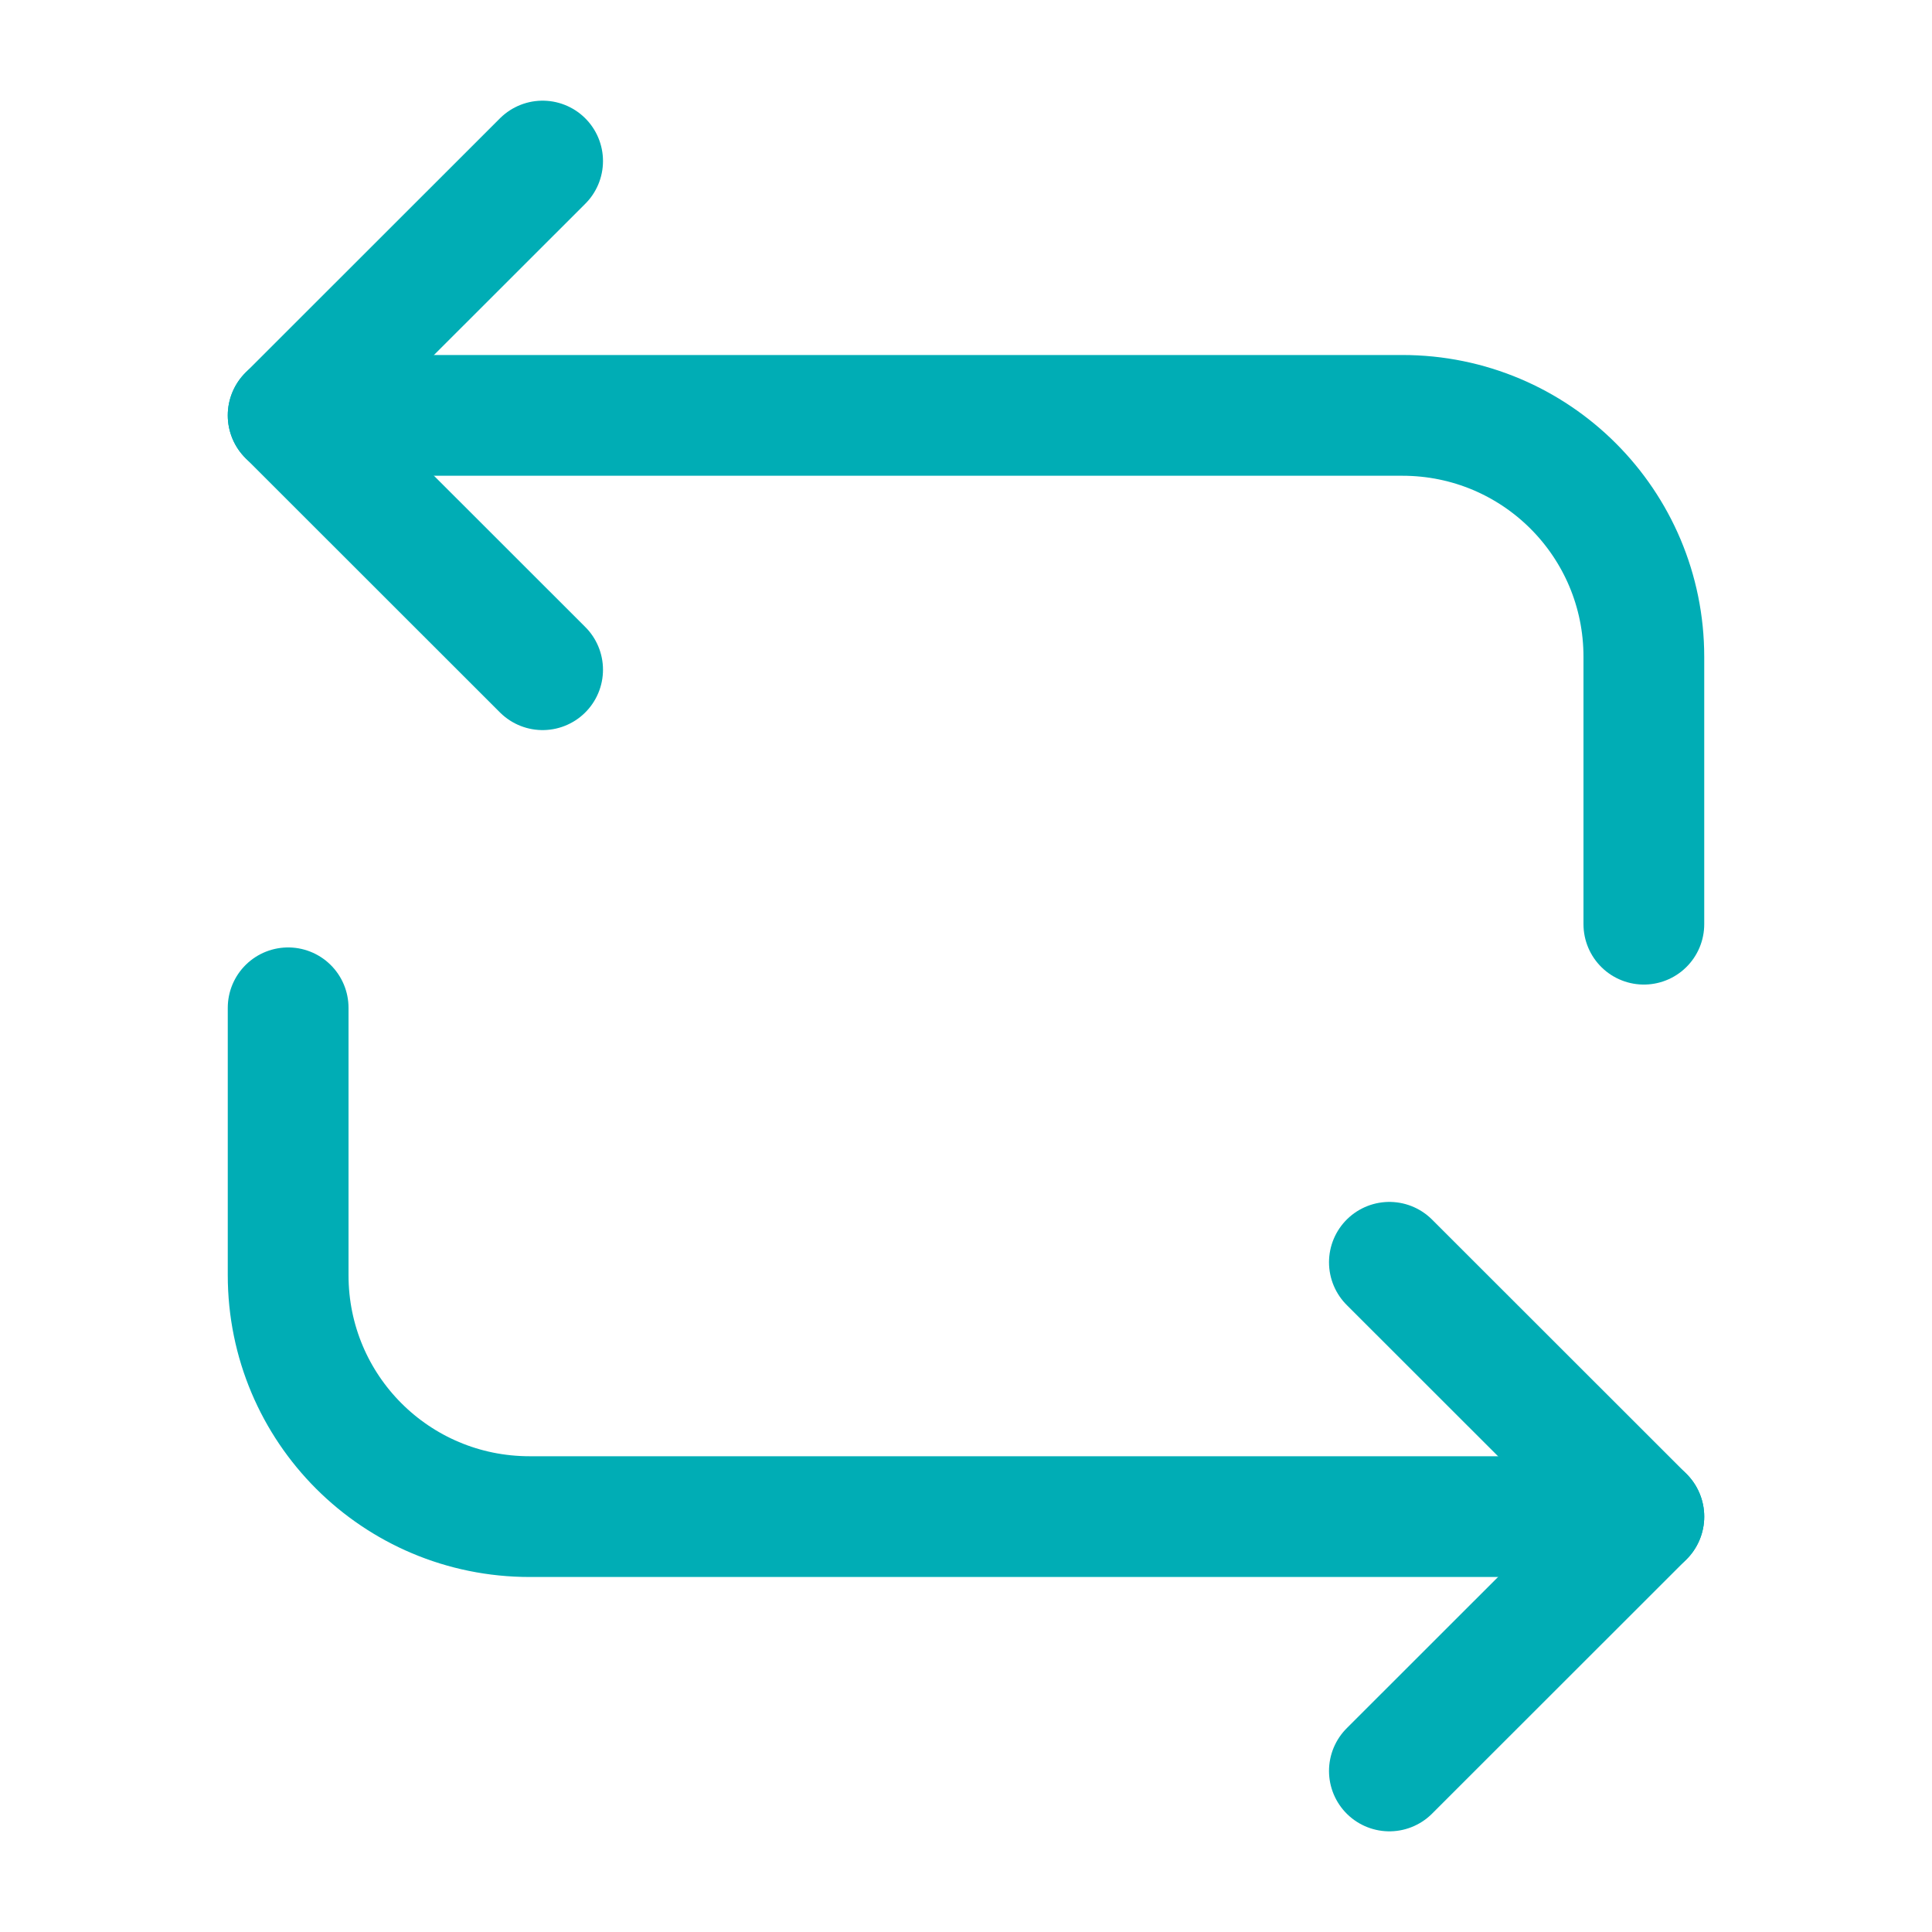
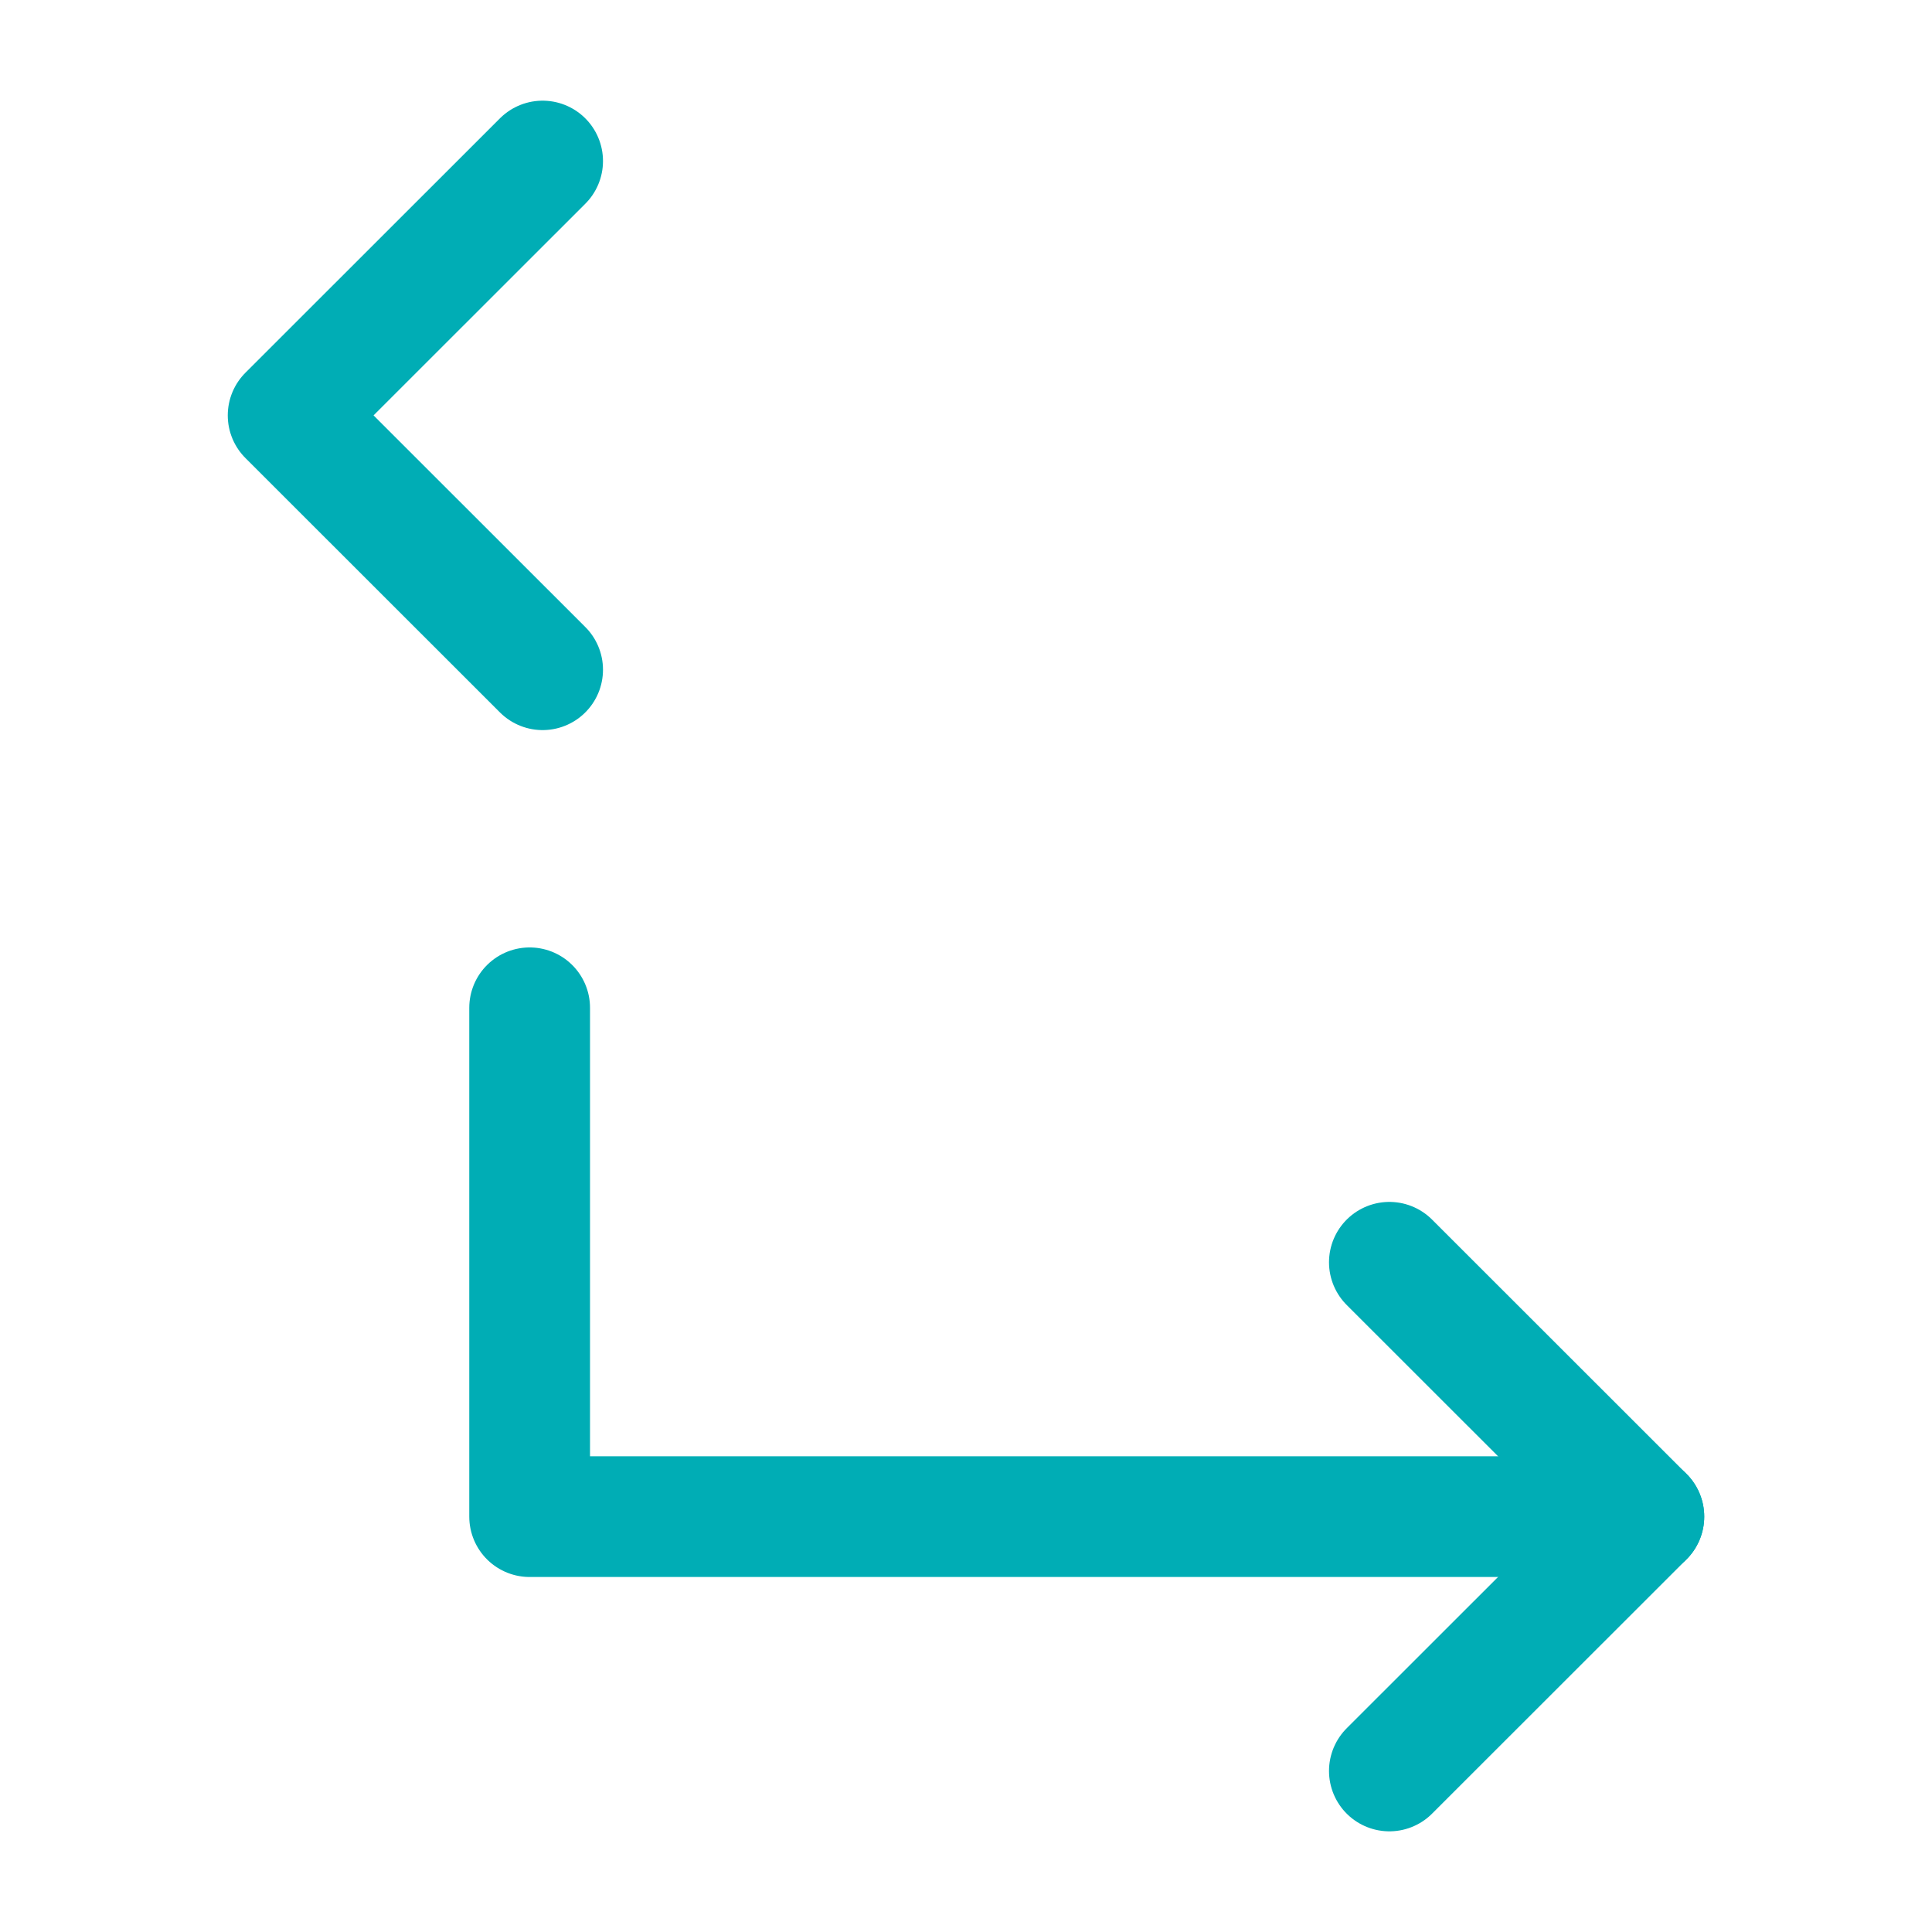
<svg xmlns="http://www.w3.org/2000/svg" width="14" height="14" viewBox="0 0 14 14" fill="none">
-   <path d="M2.088 3.01H10.162C11.13 3.01 11.912 3.792 11.912 4.76V6.697" stroke="#00ADB5" stroke-width="0.875" stroke-miterlimit="10" stroke-linecap="round" stroke-linejoin="round" />
  <path d="M3.932 1.167L2.088 3.01L3.932 4.853" stroke="#00ADB5" stroke-width="0.875" stroke-miterlimit="10" stroke-linecap="round" stroke-linejoin="round" />
-   <path d="M11.912 10.99H3.838C2.87 10.99 2.088 10.209 2.088 9.24V7.303" stroke="#00ADB5" stroke-width="0.875" stroke-miterlimit="10" stroke-linecap="round" stroke-linejoin="round" />
+   <path d="M11.912 10.99H3.838V7.303" stroke="#00ADB5" stroke-width="0.875" stroke-miterlimit="10" stroke-linecap="round" stroke-linejoin="round" />
  <path d="M10.068 12.833L11.912 10.99L10.068 9.147" stroke="#00ADB5" stroke-width="0.875" stroke-miterlimit="10" stroke-linecap="round" stroke-linejoin="round" />
</svg>